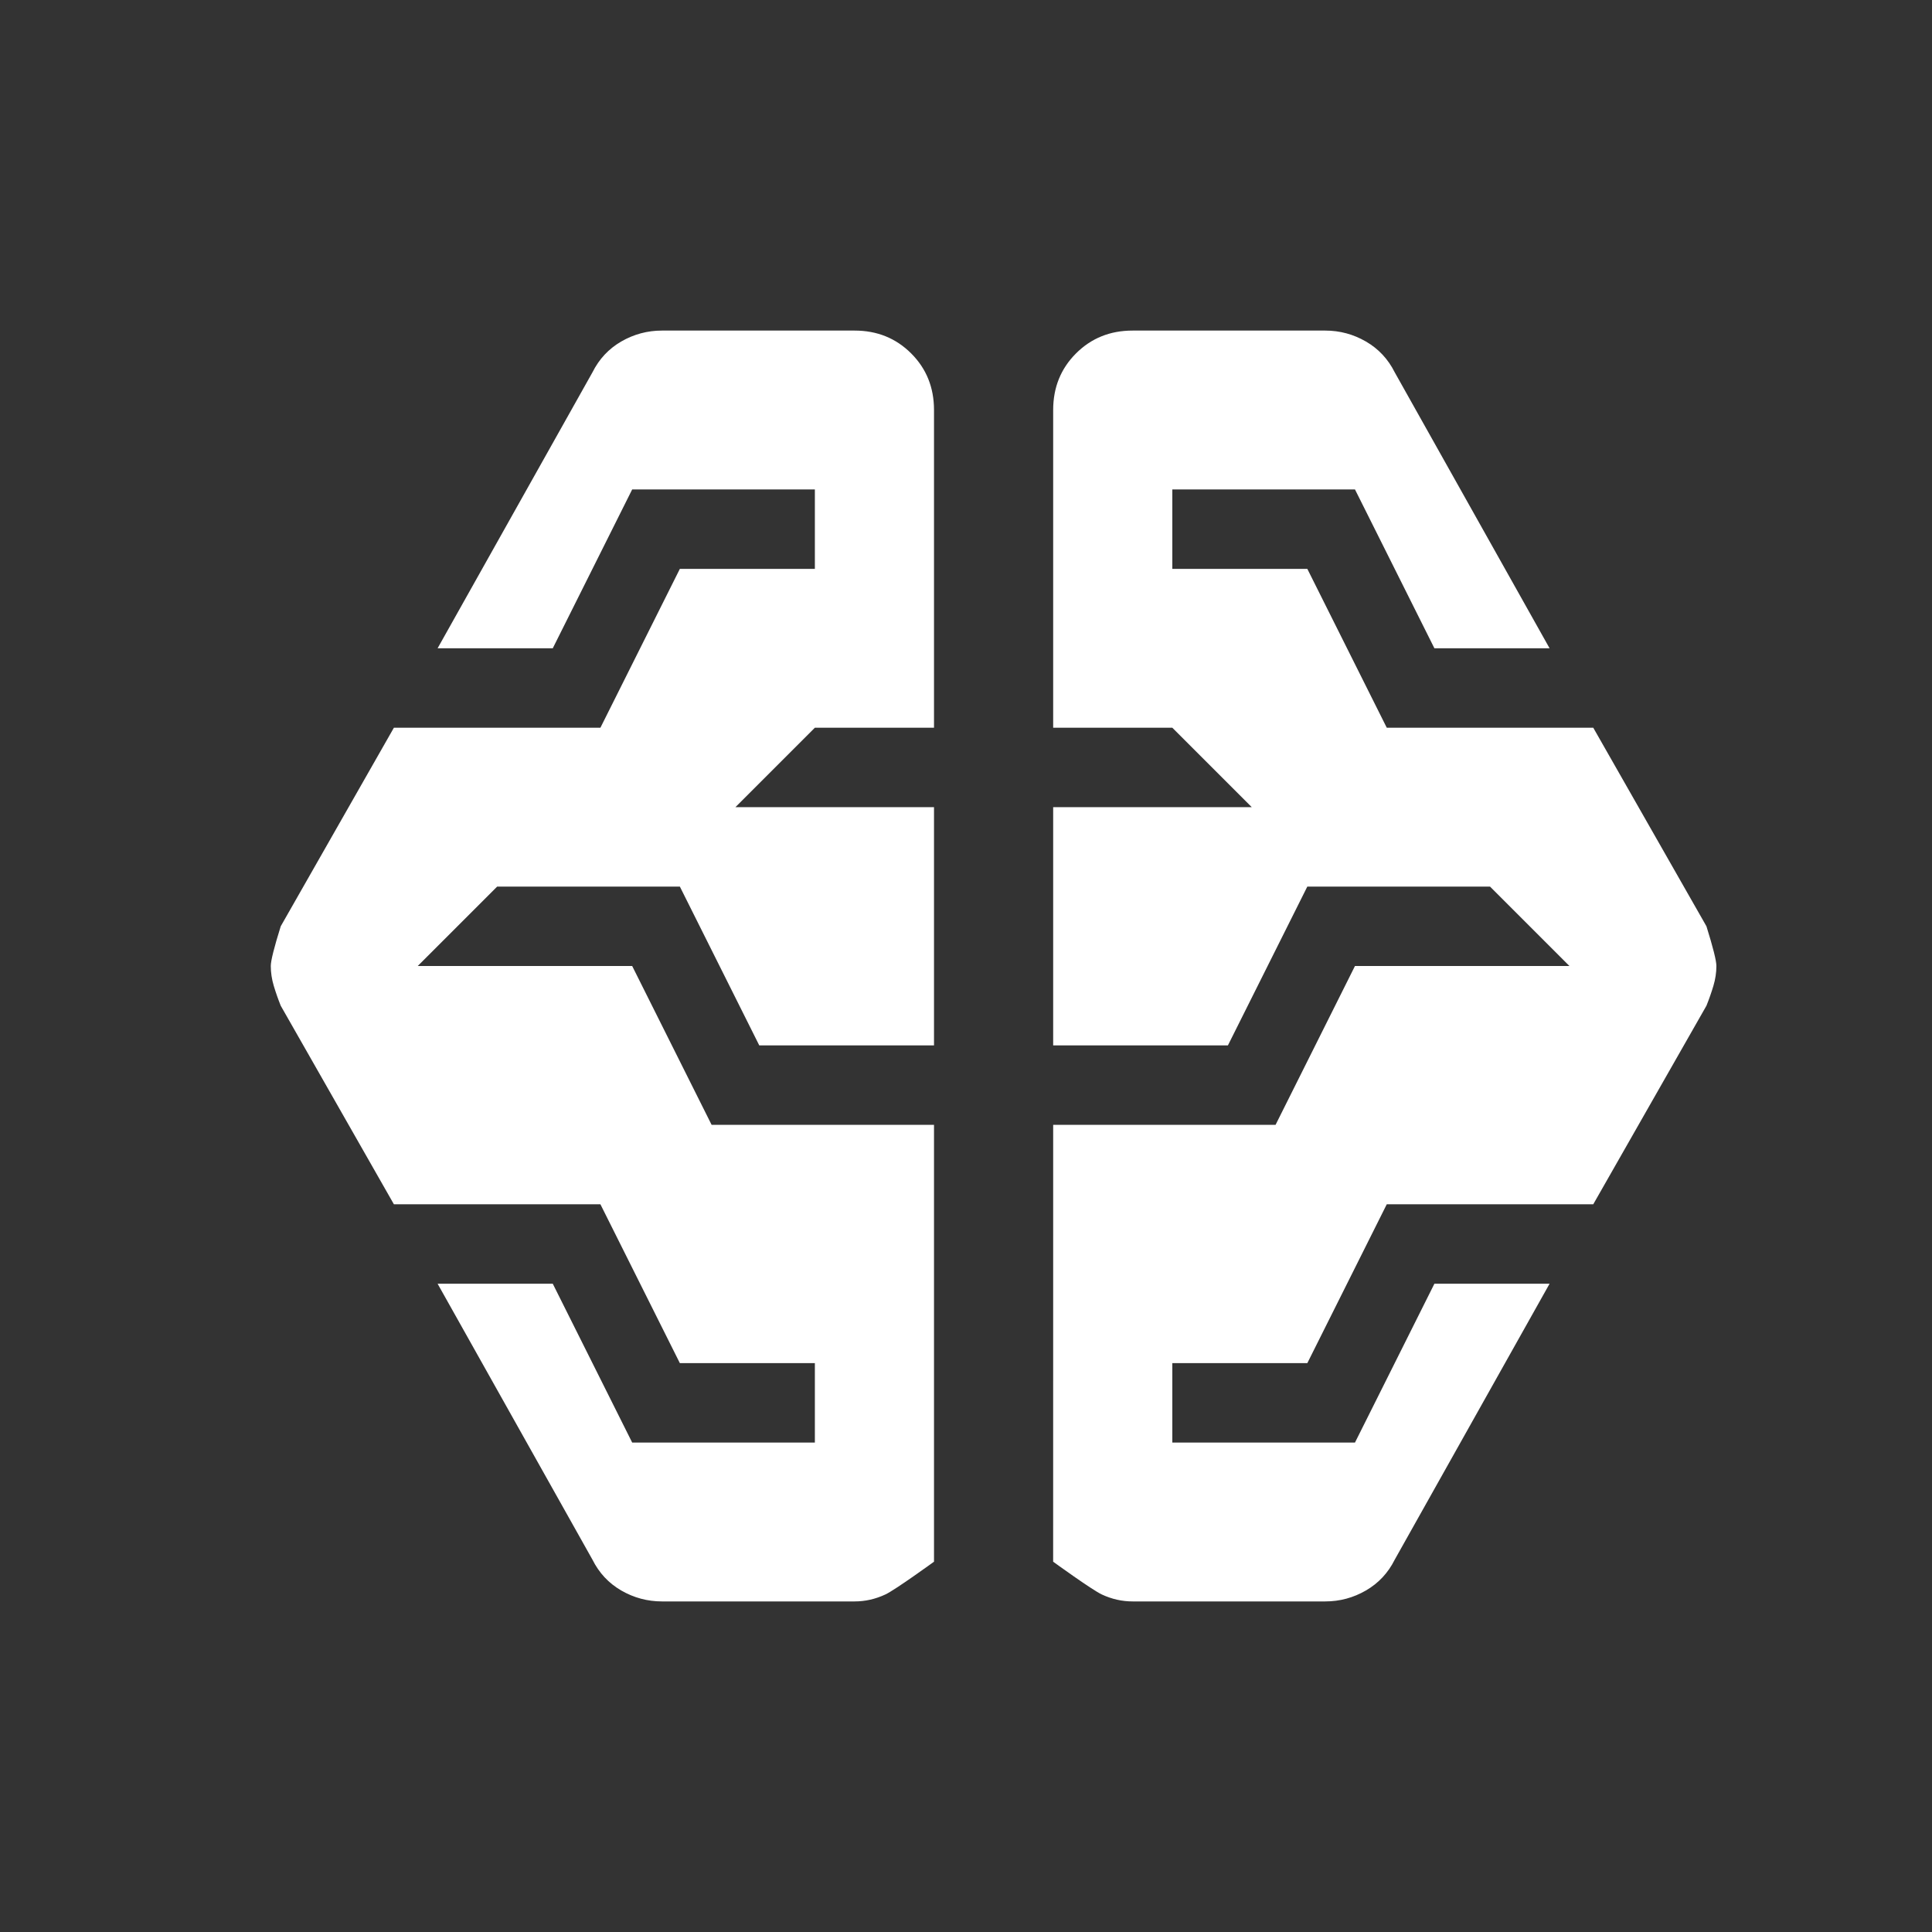
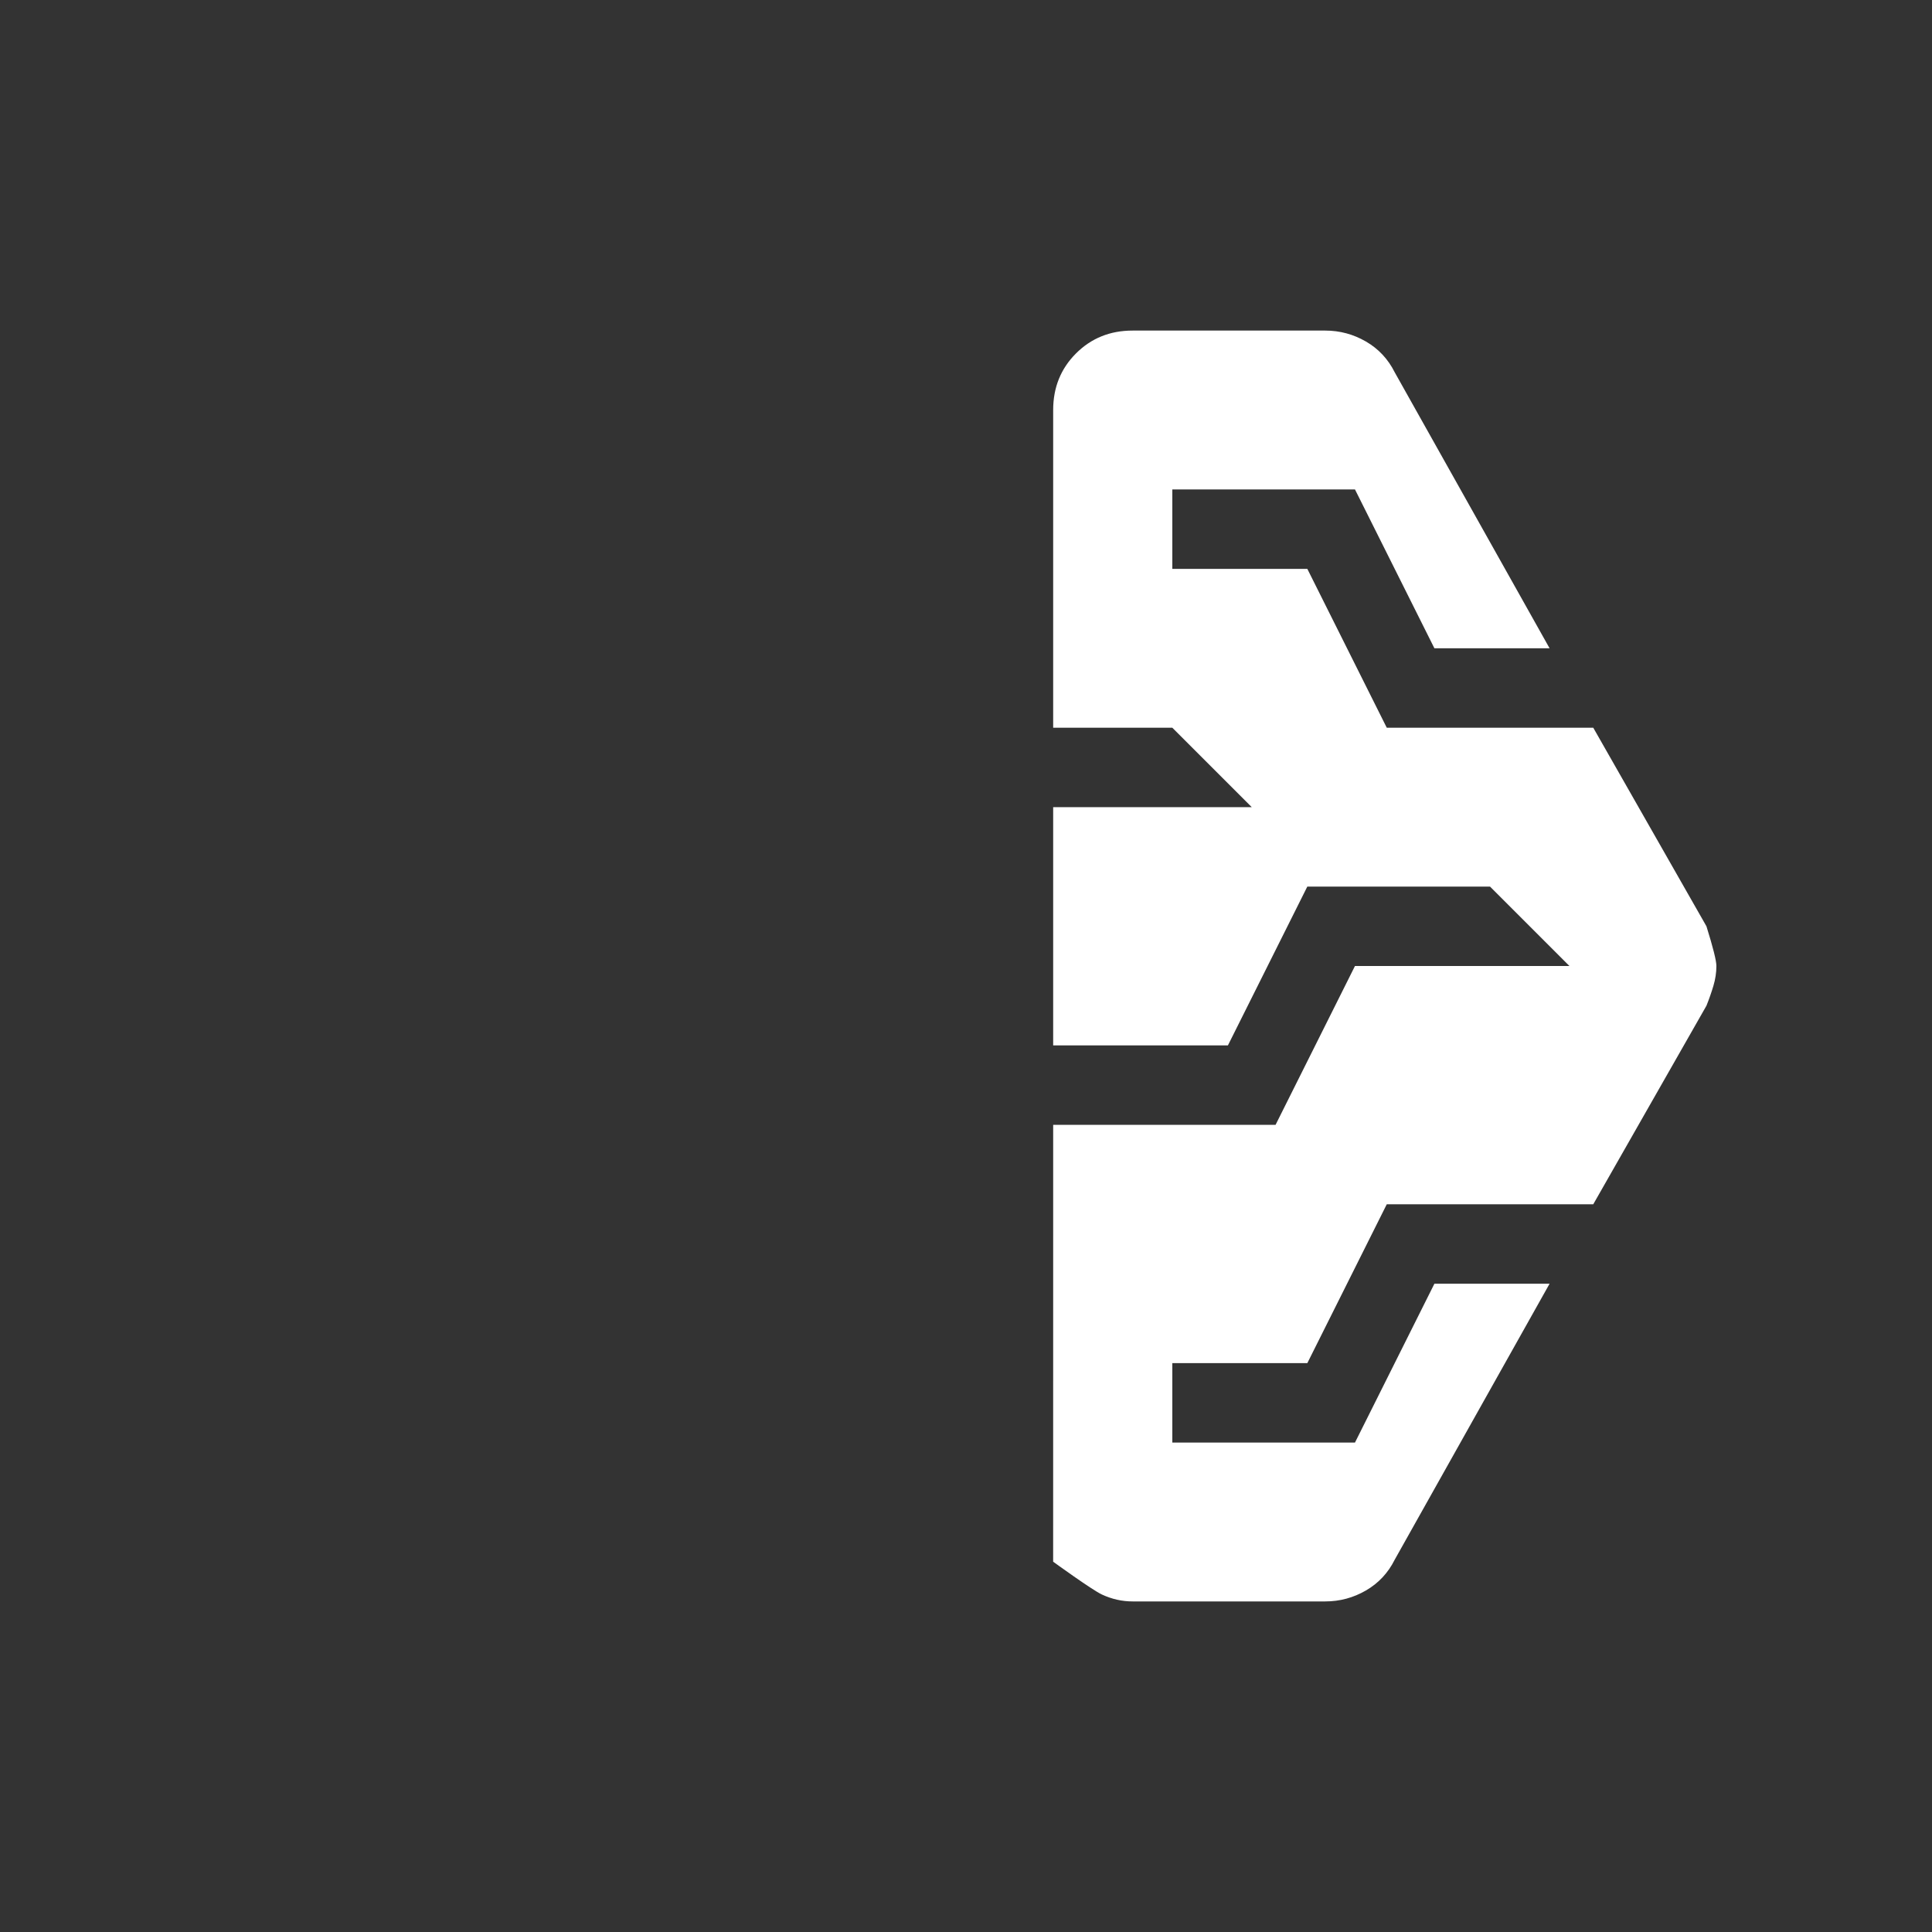
<svg xmlns="http://www.w3.org/2000/svg" width="75" height="75" viewBox="0 0 75 75" fill="none">
  <rect x="0" y="0" width="75" height="75" fill="#333333" stroke="none" />
  <g id="network_intelligence_history">
    <mask id="mask0_784_31183" style="mask-type:alpha" maskUnits="userSpaceOnUse" x="0" y="0" width="75" height="75">
      <rect id="Bounding box" x="0.8" y="0.5" width="74" height="74" fill="#D9D9D9" />
    </mask>
    <g mask="url(#mask0_784_31183)">
      <g id="network_intelligence_history_2">
-         <path d="M33.175 62.167H25.698C25.133 62.167 24.606 62.025 24.117 61.743C23.629 61.46 23.257 61.062 23 60.548L16.987 49.833H21.458L24.541 56H31.633V52.917H26.392L23.308 46.75H15.291L10.898 39.042C10.795 38.785 10.705 38.528 10.628 38.271C10.551 38.014 10.512 37.757 10.512 37.5C10.512 37.294 10.641 36.781 10.898 35.958L15.291 28.25H23.308L26.392 22.083H31.633V19H24.541L21.458 25.167H16.987L23 14.452C23.257 13.938 23.629 13.54 24.117 13.257C24.606 12.975 25.133 12.833 25.698 12.833H33.175C34.048 12.833 34.781 13.129 35.372 13.72C35.963 14.311 36.258 15.043 36.258 15.917V28.25H31.633L28.55 31.333H36.258V40.583H29.475L26.392 34.417H19.3L16.216 37.5H24.541L27.625 43.667H36.258V47.983L36.258 60.625C36.258 60.625 34.755 61.717 34.37 61.897C33.984 62.077 33.586 62.167 33.175 62.167Z" fill="white" />
        <path d="M43.967 62.167H51.444C52.01 62.167 52.536 62.025 53.024 61.743C53.513 61.46 53.885 61.062 54.142 60.548L60.155 49.833H55.684L52.6 56H45.509V52.917H50.75L53.834 46.75H61.85L66.244 39.042C66.347 38.785 66.437 38.528 66.514 38.271C66.591 38.014 66.63 37.757 66.63 37.5C66.63 37.294 66.501 36.781 66.244 35.958L61.85 28.25H53.834L50.75 22.083H45.509V19H52.6L55.684 25.167H60.155L54.142 14.452C53.885 13.938 53.513 13.54 53.024 13.257C52.536 12.975 52.01 12.833 51.444 12.833H43.967C43.093 12.833 42.361 13.129 41.77 13.72C41.179 14.311 40.884 15.043 40.884 15.917V28.25H45.509L48.592 31.333H40.884V40.583H47.667L50.75 34.417H57.842L60.925 37.5H52.6L49.517 43.667H40.884V47.983L40.883 60.625C40.883 60.625 42.387 61.717 42.772 61.897C43.158 62.077 43.556 62.167 43.967 62.167Z" fill="white" />
      </g>
    </g>
  </g>
</svg>